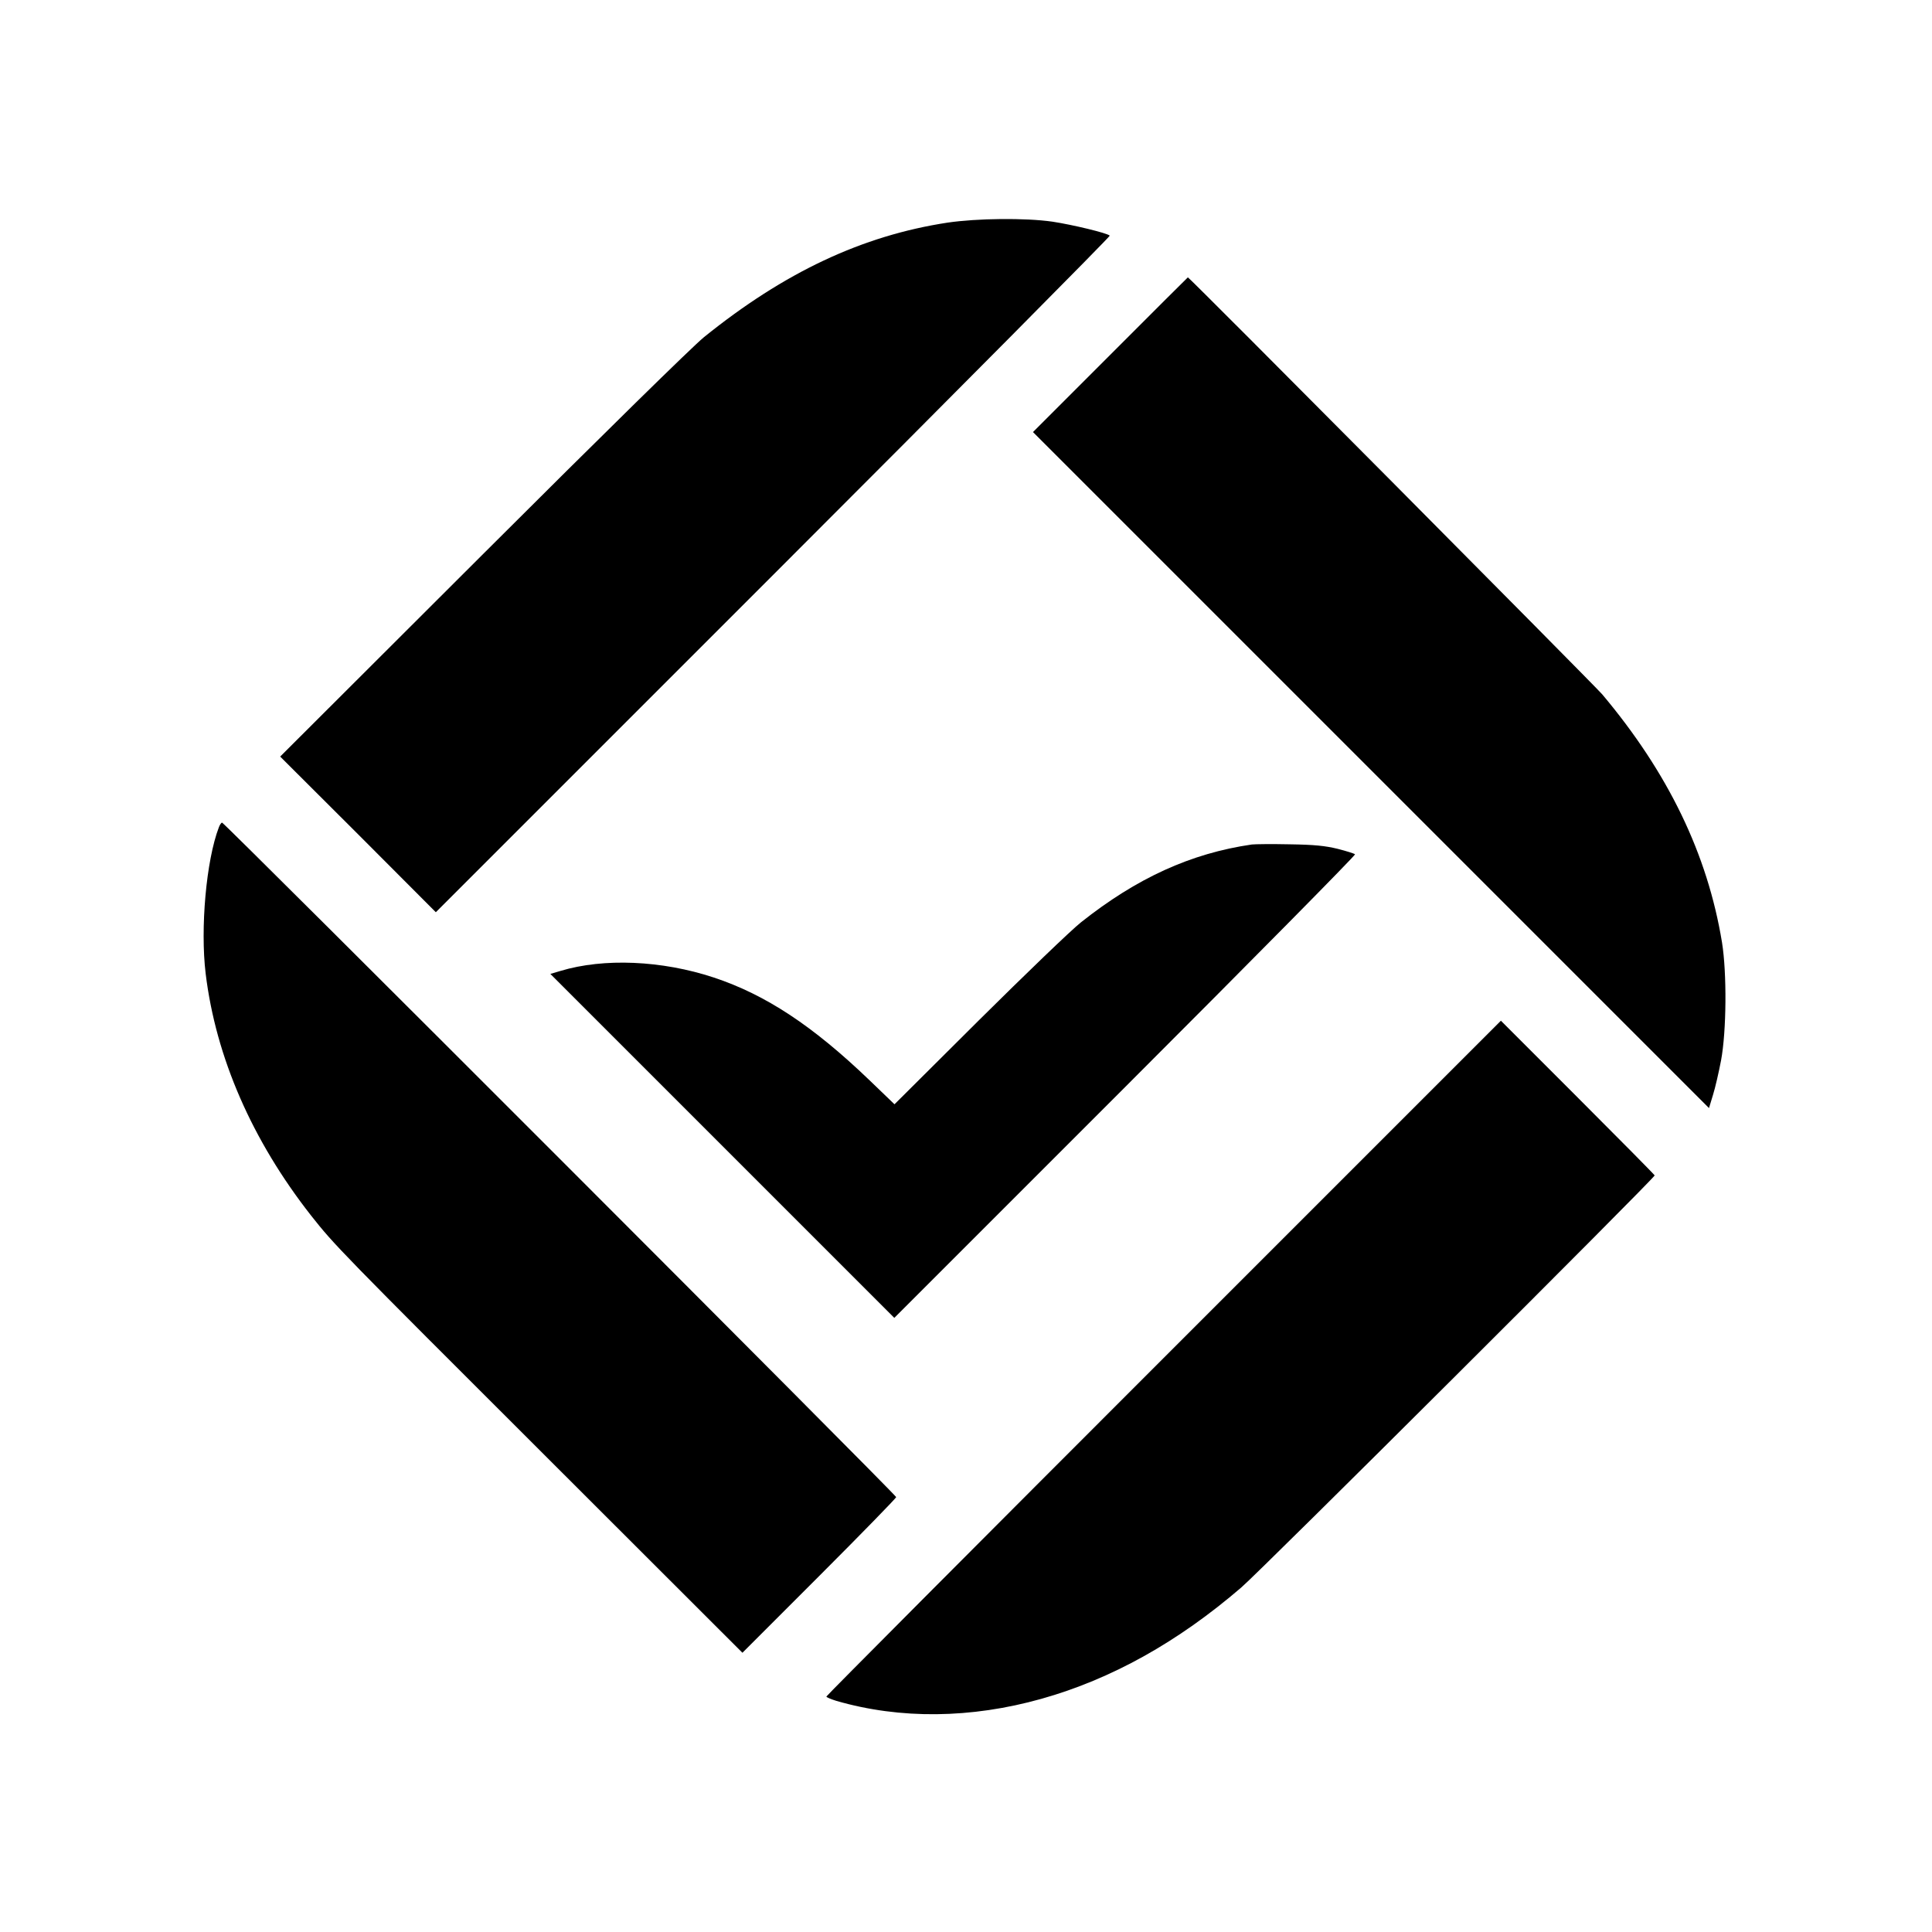
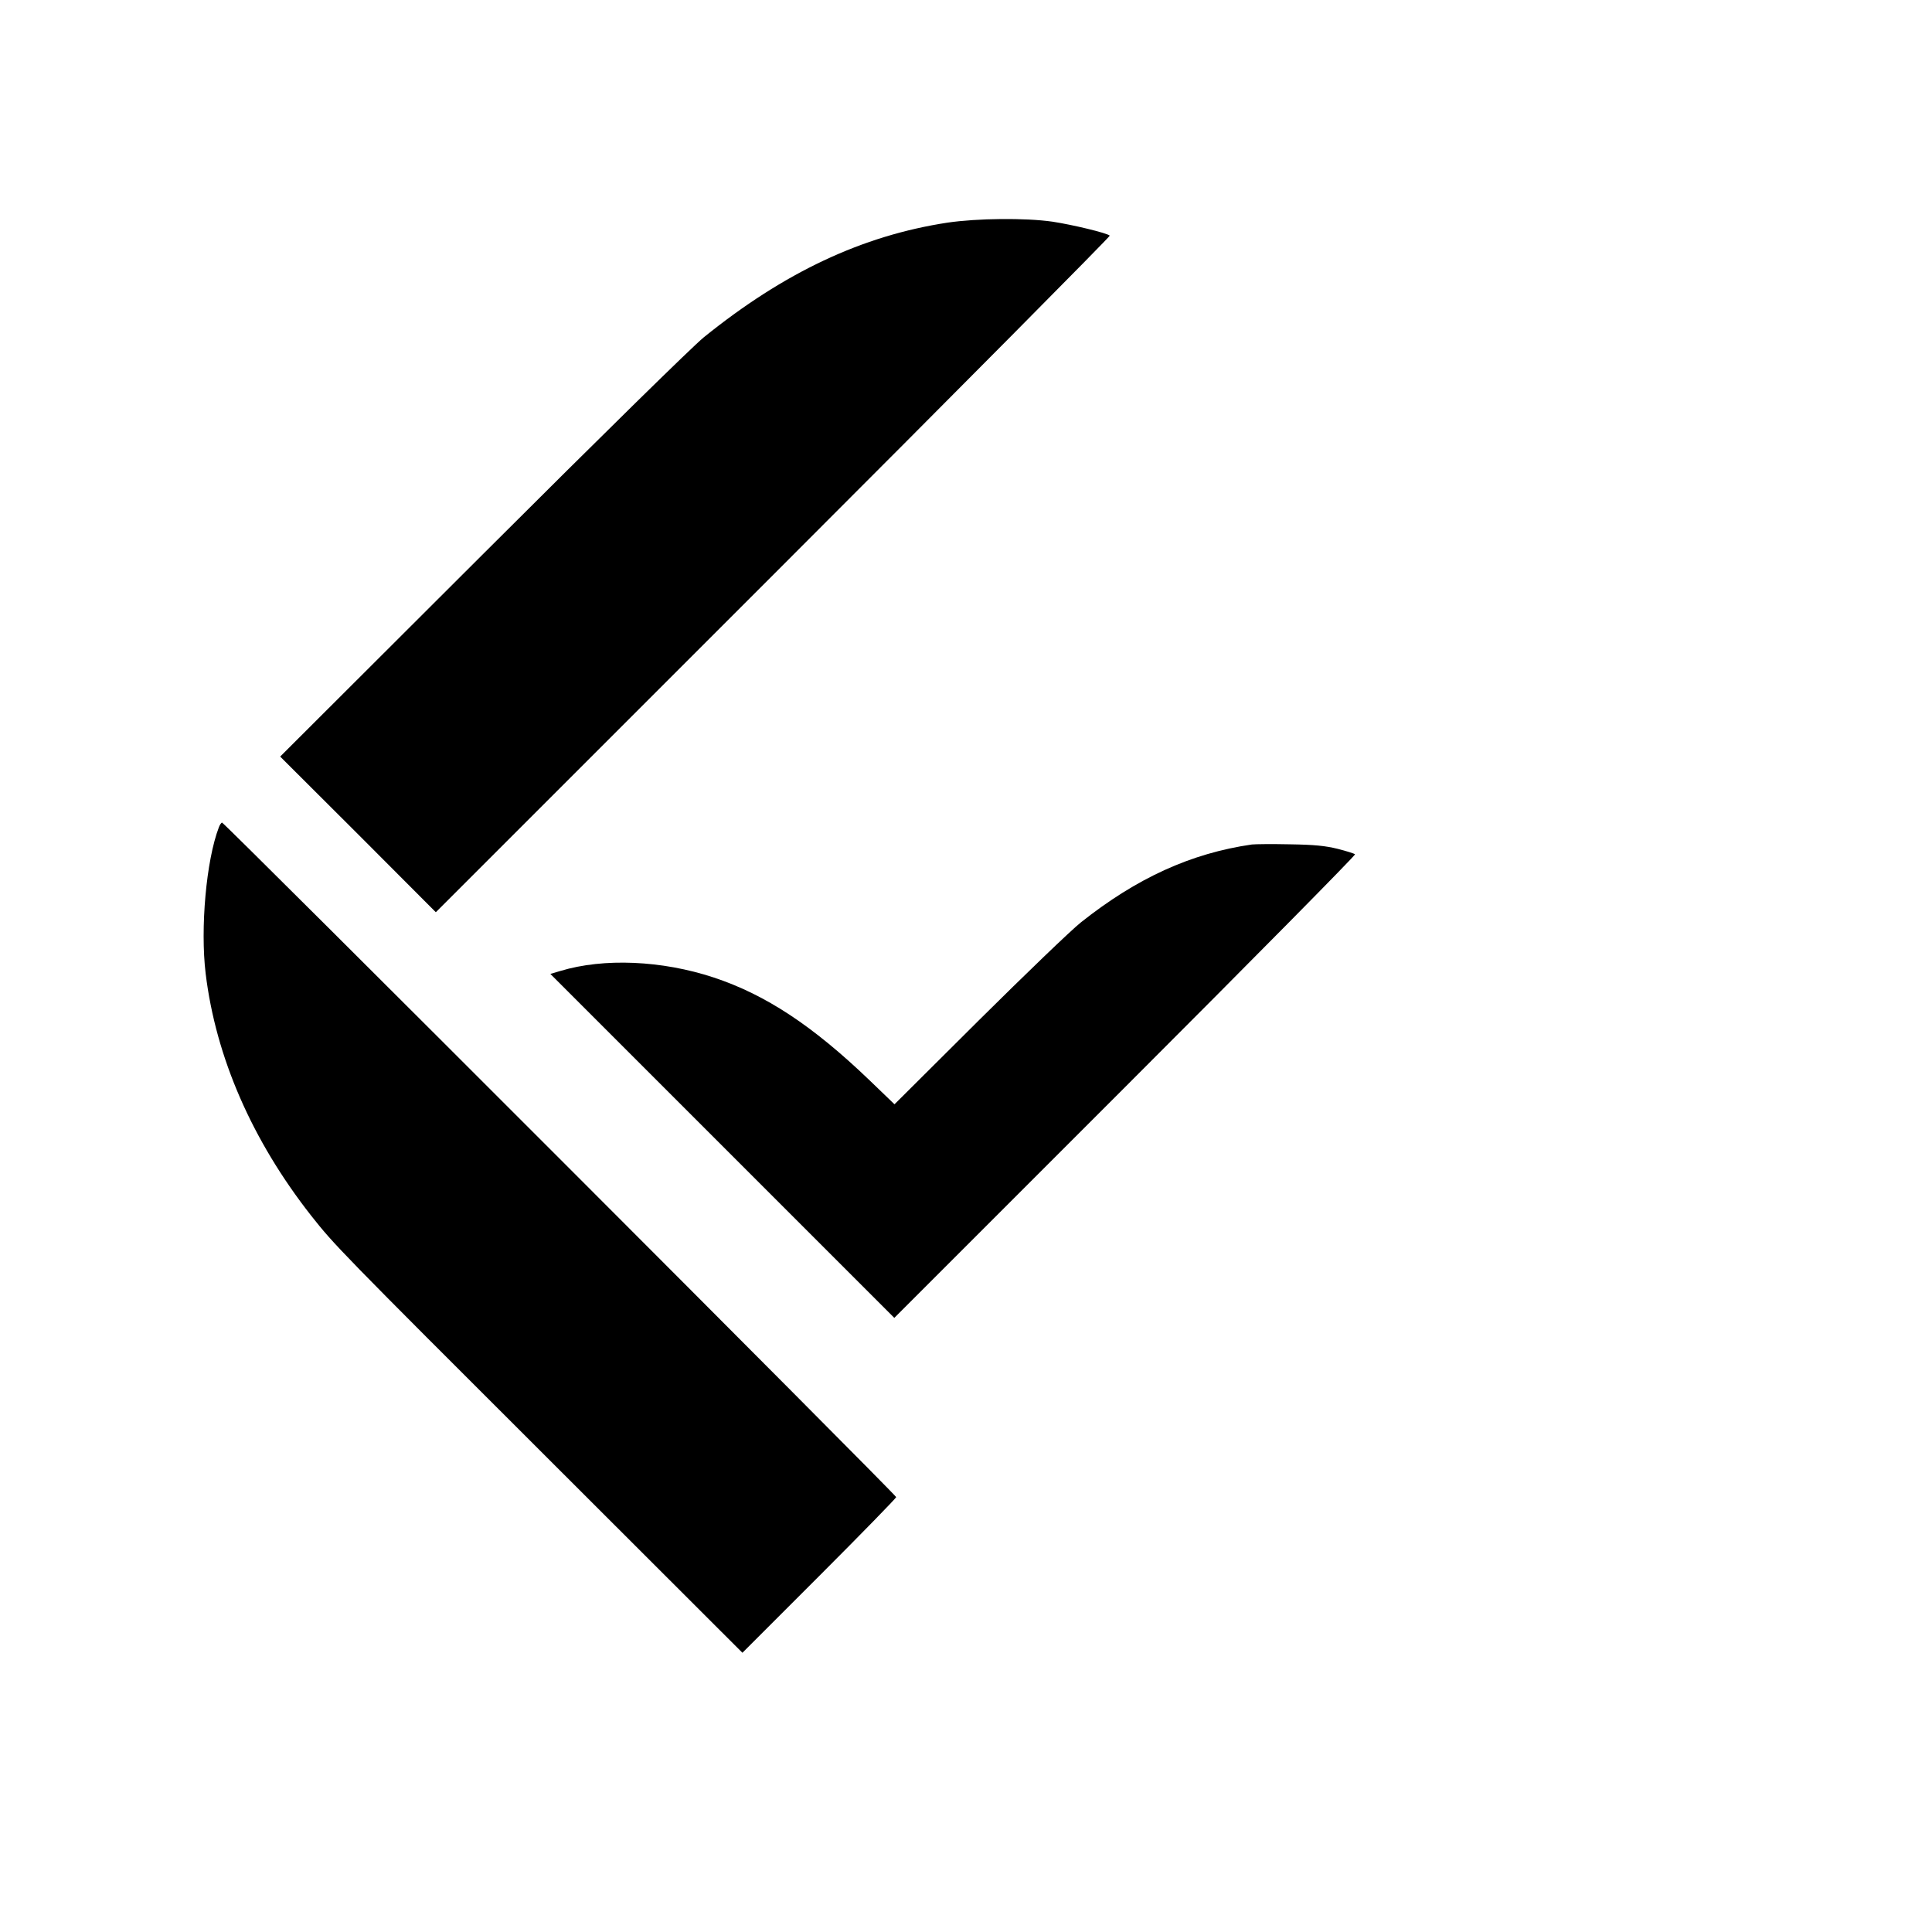
<svg xmlns="http://www.w3.org/2000/svg" version="1.0" width="1024pt" height="1024pt" viewBox="0 0 1024 1024" preserveAspectRatio="xMidYMid meet">
  <g transform="translate(0,1024) scale(0.1,-0.1)" fill="#000000" stroke="none">
    <path d="M5022 9060 c-452 -69 -865 -263 -1292 -608 -63 -52 -528 -508 -1175 -1154 l-1070 -1068 413 -412 412 -413 1790 1790 c984 984 1786 1793 1782 1796 -14 14 -198 58 -303 74 -146 21 -399 18 -557 -5z" />
-     <path d="M5885 8360 l-410 -410 1792 -1792 1791 -1791 21 69 c12 38 31 121 43 184 29 156 31 463 5 625 -77 469 -286 900 -635 1315 -47 54 -2188 2210 -2196 2210 -1 0 -186 -185 -411 -410z" />
    <path d="M1160 5855 c-67 -175 -99 -534 -70 -775 54 -444 246 -884 559 -1283 124 -157 151 -185 1252 -1284 l1034 -1033 408 408 c224 224 407 412 407 417 0 12 -3561 3575 -3573 3575 -4 0 -12 -11 -17 -25z" />
    <path d="M6635 5764 c-324 -47 -610 -178 -905 -412 -52 -41 -296 -276 -542 -520 l-447 -445 -133 128 c-300 288 -550 453 -825 544 -275 91 -583 104 -812 35 l-54 -16 912 -912 911 -911 1225 1225 c673 673 1221 1228 1217 1232 -4 4 -45 17 -92 29 -66 16 -122 22 -255 24 -93 2 -183 1 -200 -1z" />
-     <path d="M6167 3042 c-983 -983 -1787 -1790 -1787 -1794 0 -4 24 -14 53 -23 338 -98 714 -94 1087 11 370 104 722 300 1059 590 101 86 2191 2170 2191 2184 0 3 -183 188 -408 413 l-407 407 -1788 -1788z" />
  </g>
</svg>